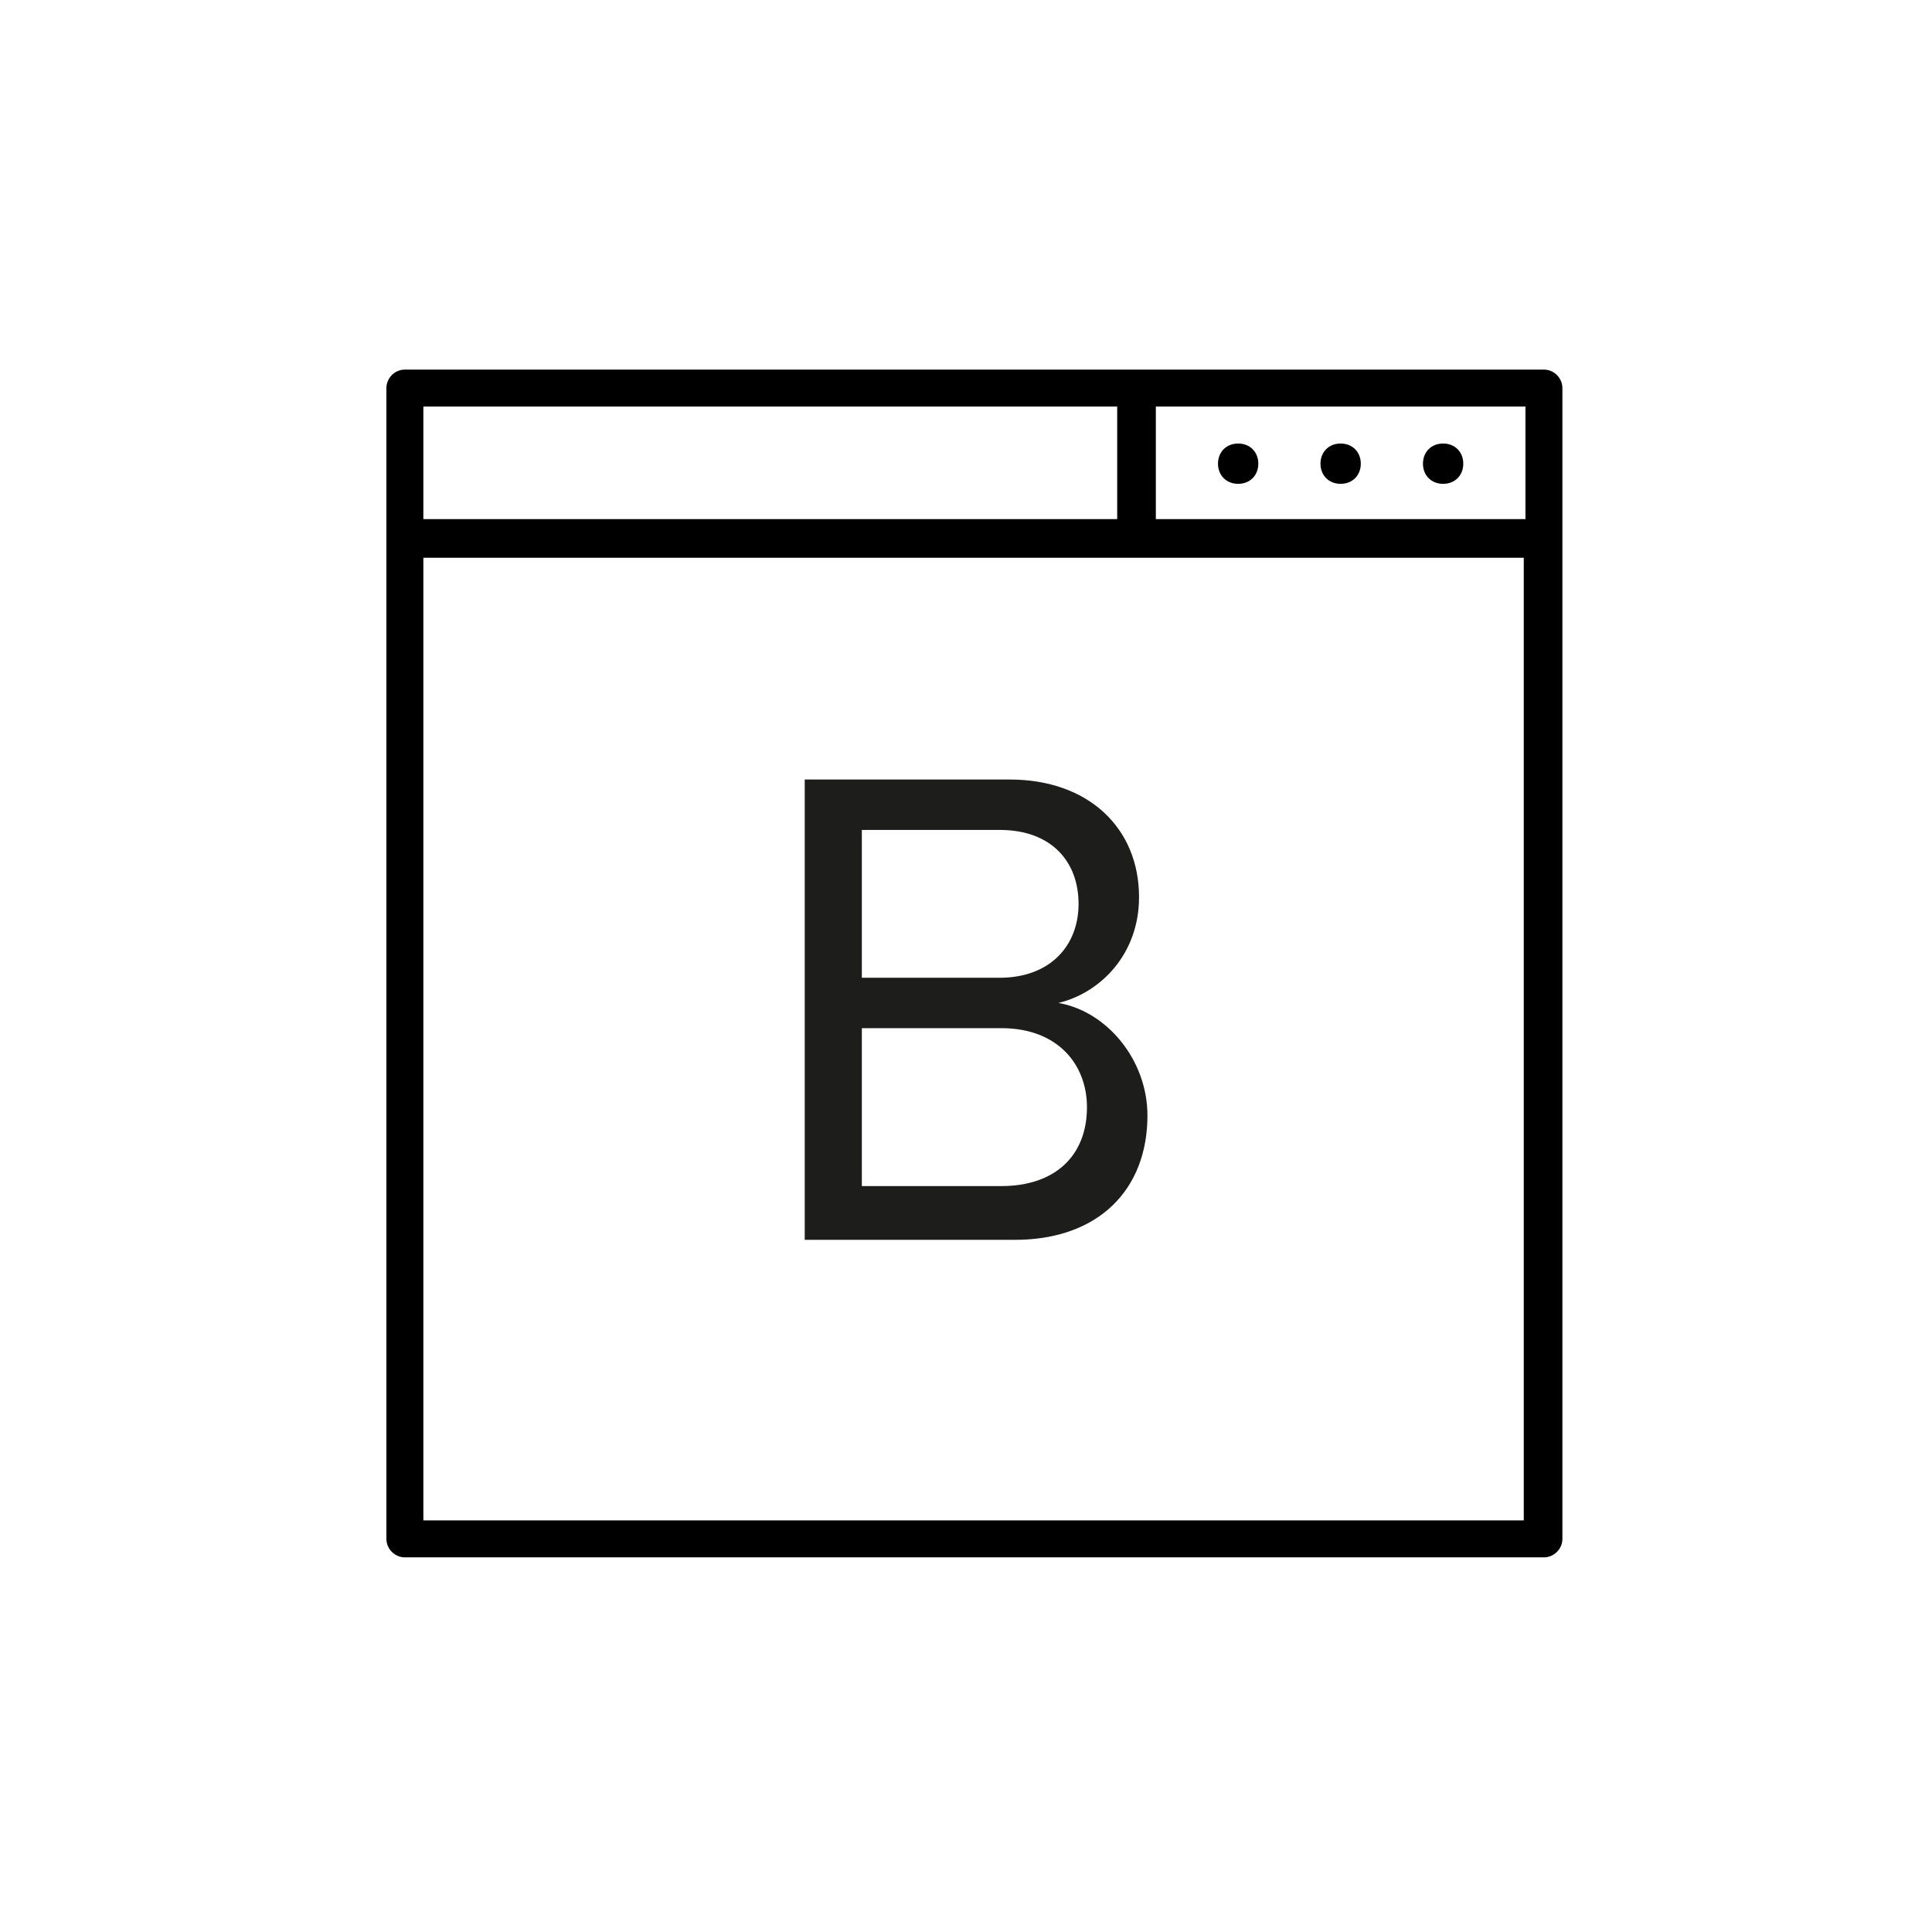
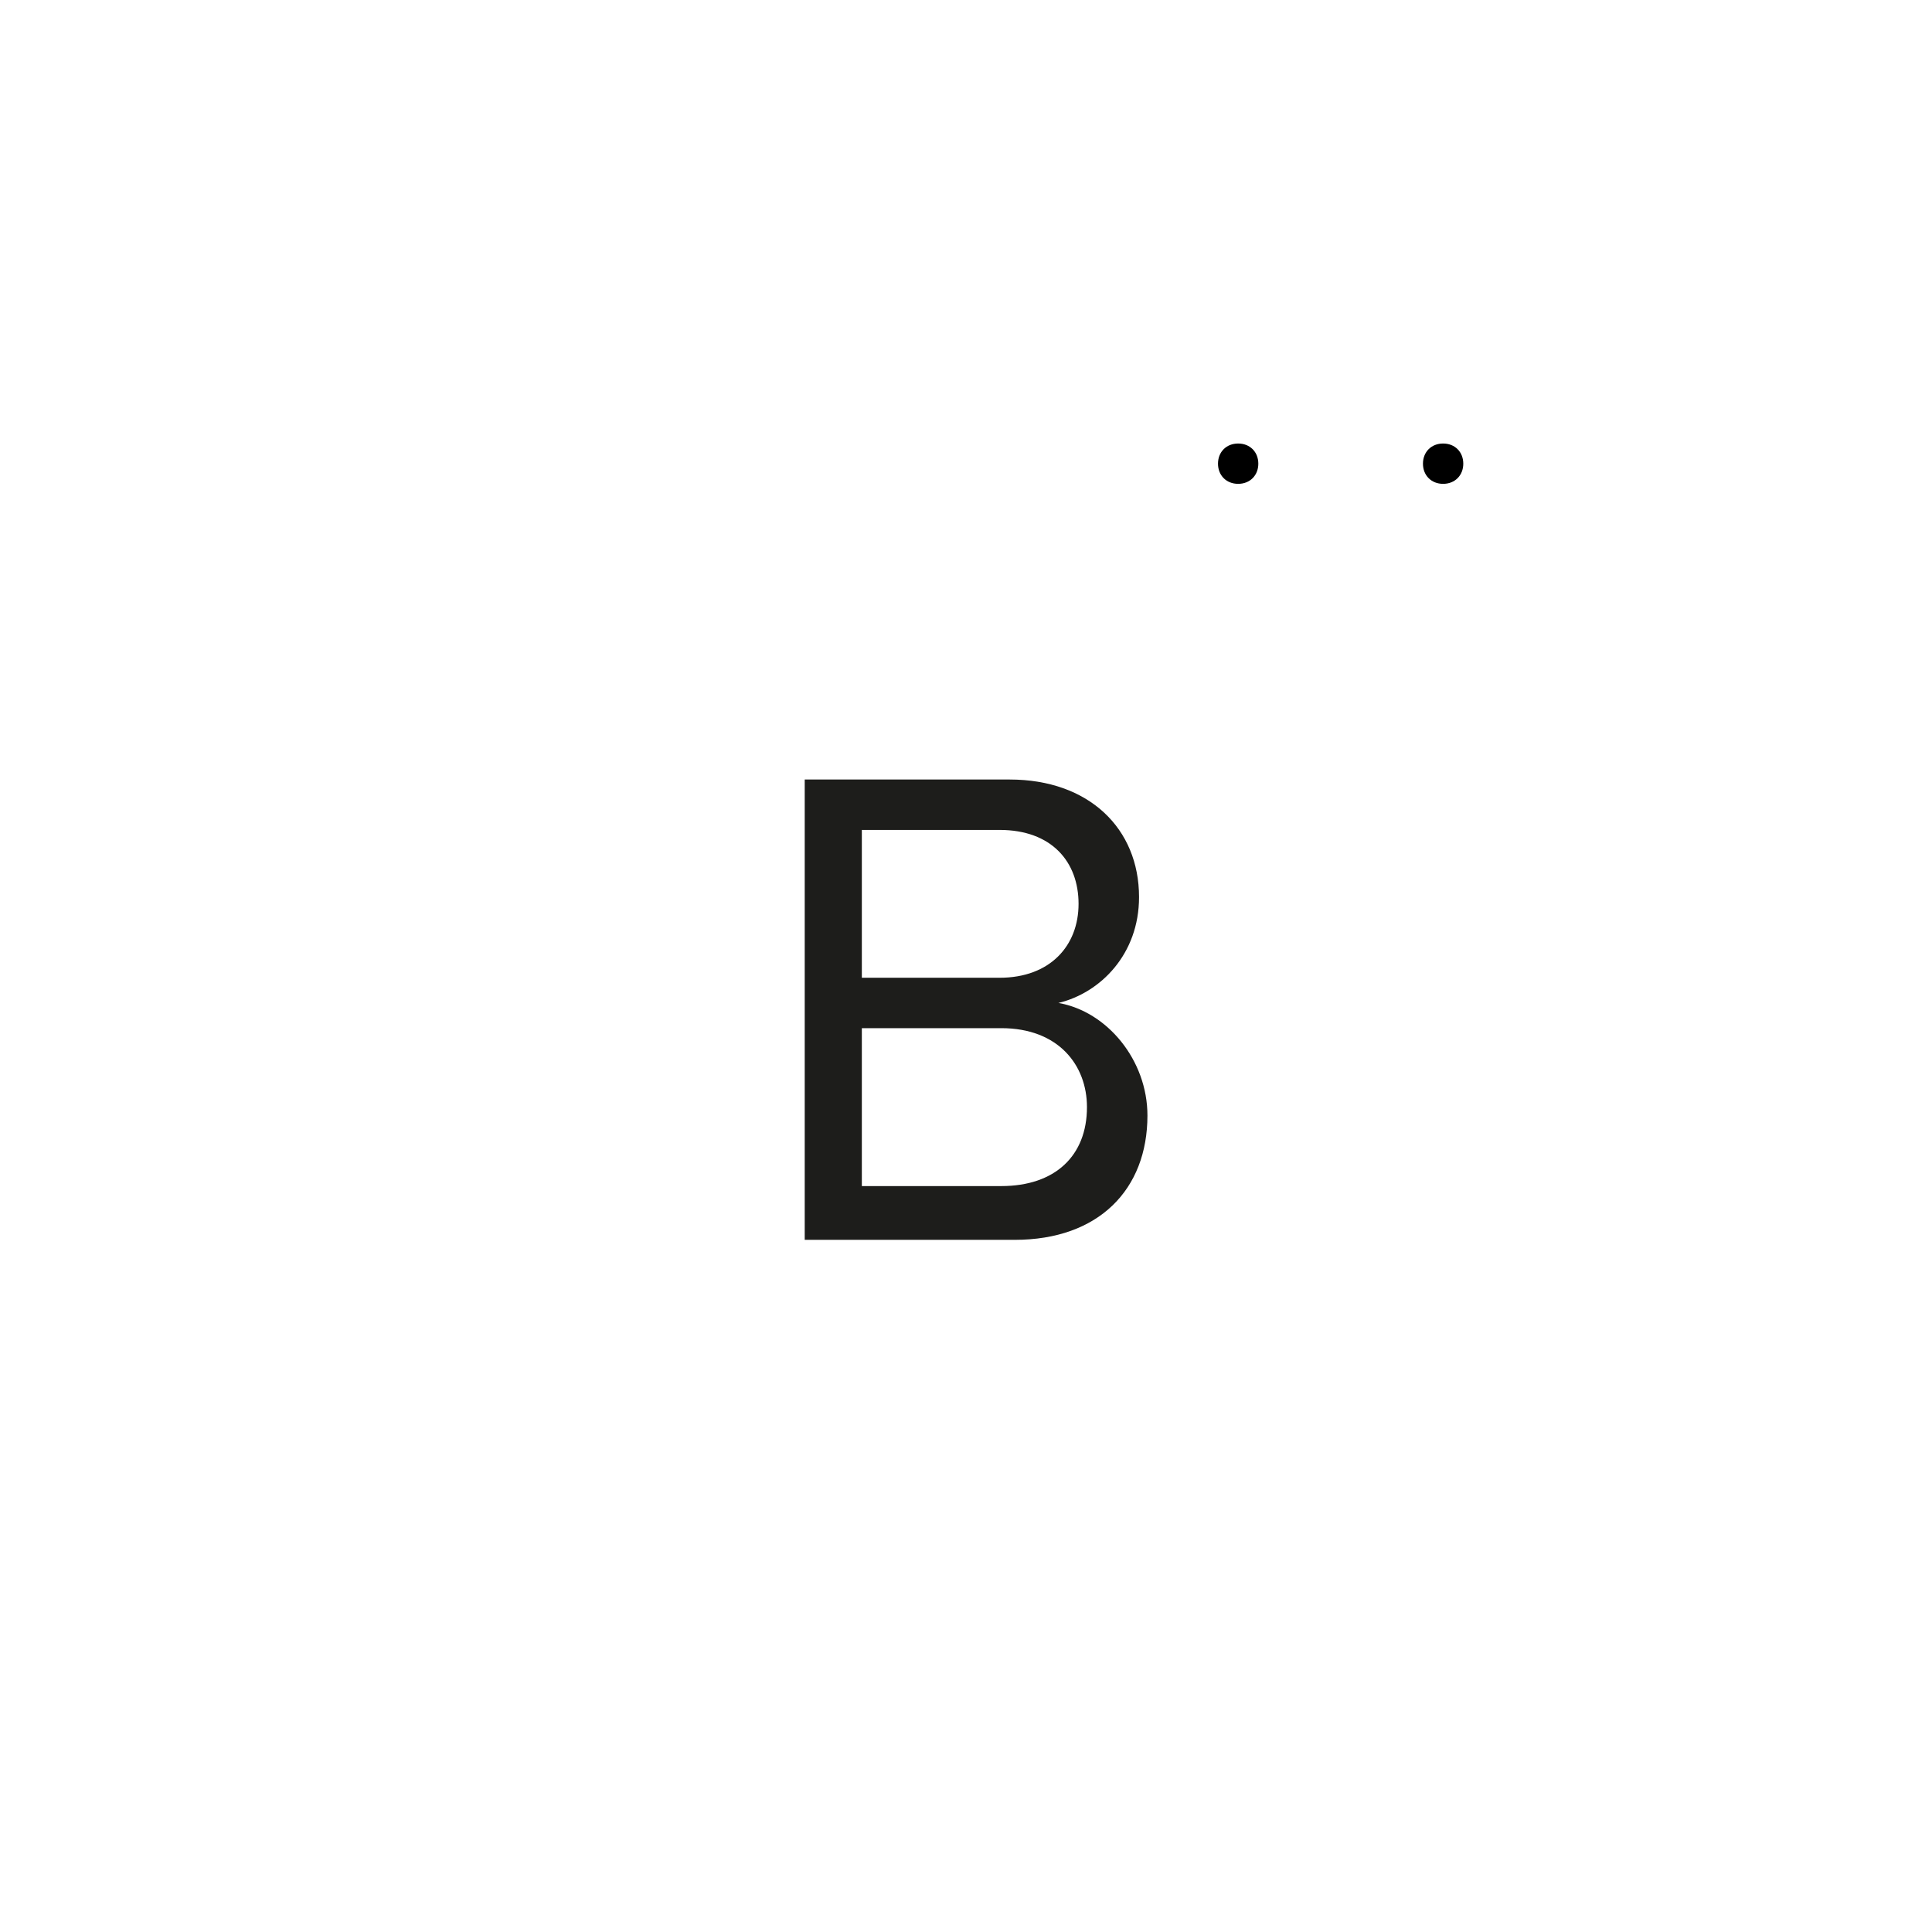
<svg xmlns="http://www.w3.org/2000/svg" version="1.1" id="Layer_2" x="0px" y="0px" viewBox="0 0 115 115" style="enable-background:new 0 0 115 115;" xml:space="preserve">
  <style type="text/css">
	.st0{fill:#1D1D1B;}
</style>
-   <path d="M91.9,22H24.1c-0.6,0-1.1,0.5-1.1,1.1v68.5c0,0.6,0.5,1.1,1.1,1.1h67.8c0.6,0,1.1-0.5,1.1-1.1V23.1C93,22.5,92.5,22,91.9,22  z M68.8,24.2h22v6.7h-22V24.2z M25.2,24.2h41.3v6.7H25.2V24.2z M90.8,90.5H25.2V33.2h65.5V90.5z" />
-   <path d="M79.8,26.4c-0.7,0-1.2,0.5-1.2,1.2c0,0.7,0.5,1.2,1.2,1.2c0.7,0,1.2-0.5,1.2-1.2C81,26.9,80.5,26.4,79.8,26.4L79.8,26.4z   M79.8,26.4" />
  <path d="M73.7,26.4c-0.7,0-1.2,0.5-1.2,1.2c0,0.7,0.5,1.2,1.2,1.2c0.7,0,1.2-0.5,1.2-1.2C74.9,26.9,74.4,26.4,73.7,26.4L73.7,26.4z   M73.7,26.4" />
  <path d="M85.9,26.4c-0.7,0-1.2,0.5-1.2,1.2c0,0.7,0.5,1.2,1.2,1.2c0.7,0,1.2-0.5,1.2-1.2C87.1,26.9,86.6,26.4,85.9,26.4L85.9,26.4z   M85.9,26.4" />
  <g>
    <path class="st0" d="M47.9,73.7V46.4h12.2c4.7,0,7.7,2.9,7.7,7c0,3.4-2.3,5.7-4.8,6.3c2.9,0.5,5.3,3.4,5.3,6.7   c0,4.4-2.9,7.4-7.9,7.4H47.9z M64.2,53.8c0-2.5-1.6-4.4-4.7-4.4h-8.2v8.8h8.2C62.5,58.2,64.2,56.3,64.2,53.8z M64.7,65.9   c0-2.5-1.7-4.7-5.1-4.7h-8.3v9.4h8.3C62.8,70.6,64.7,68.8,64.7,65.9z" />
  </g>
</svg>